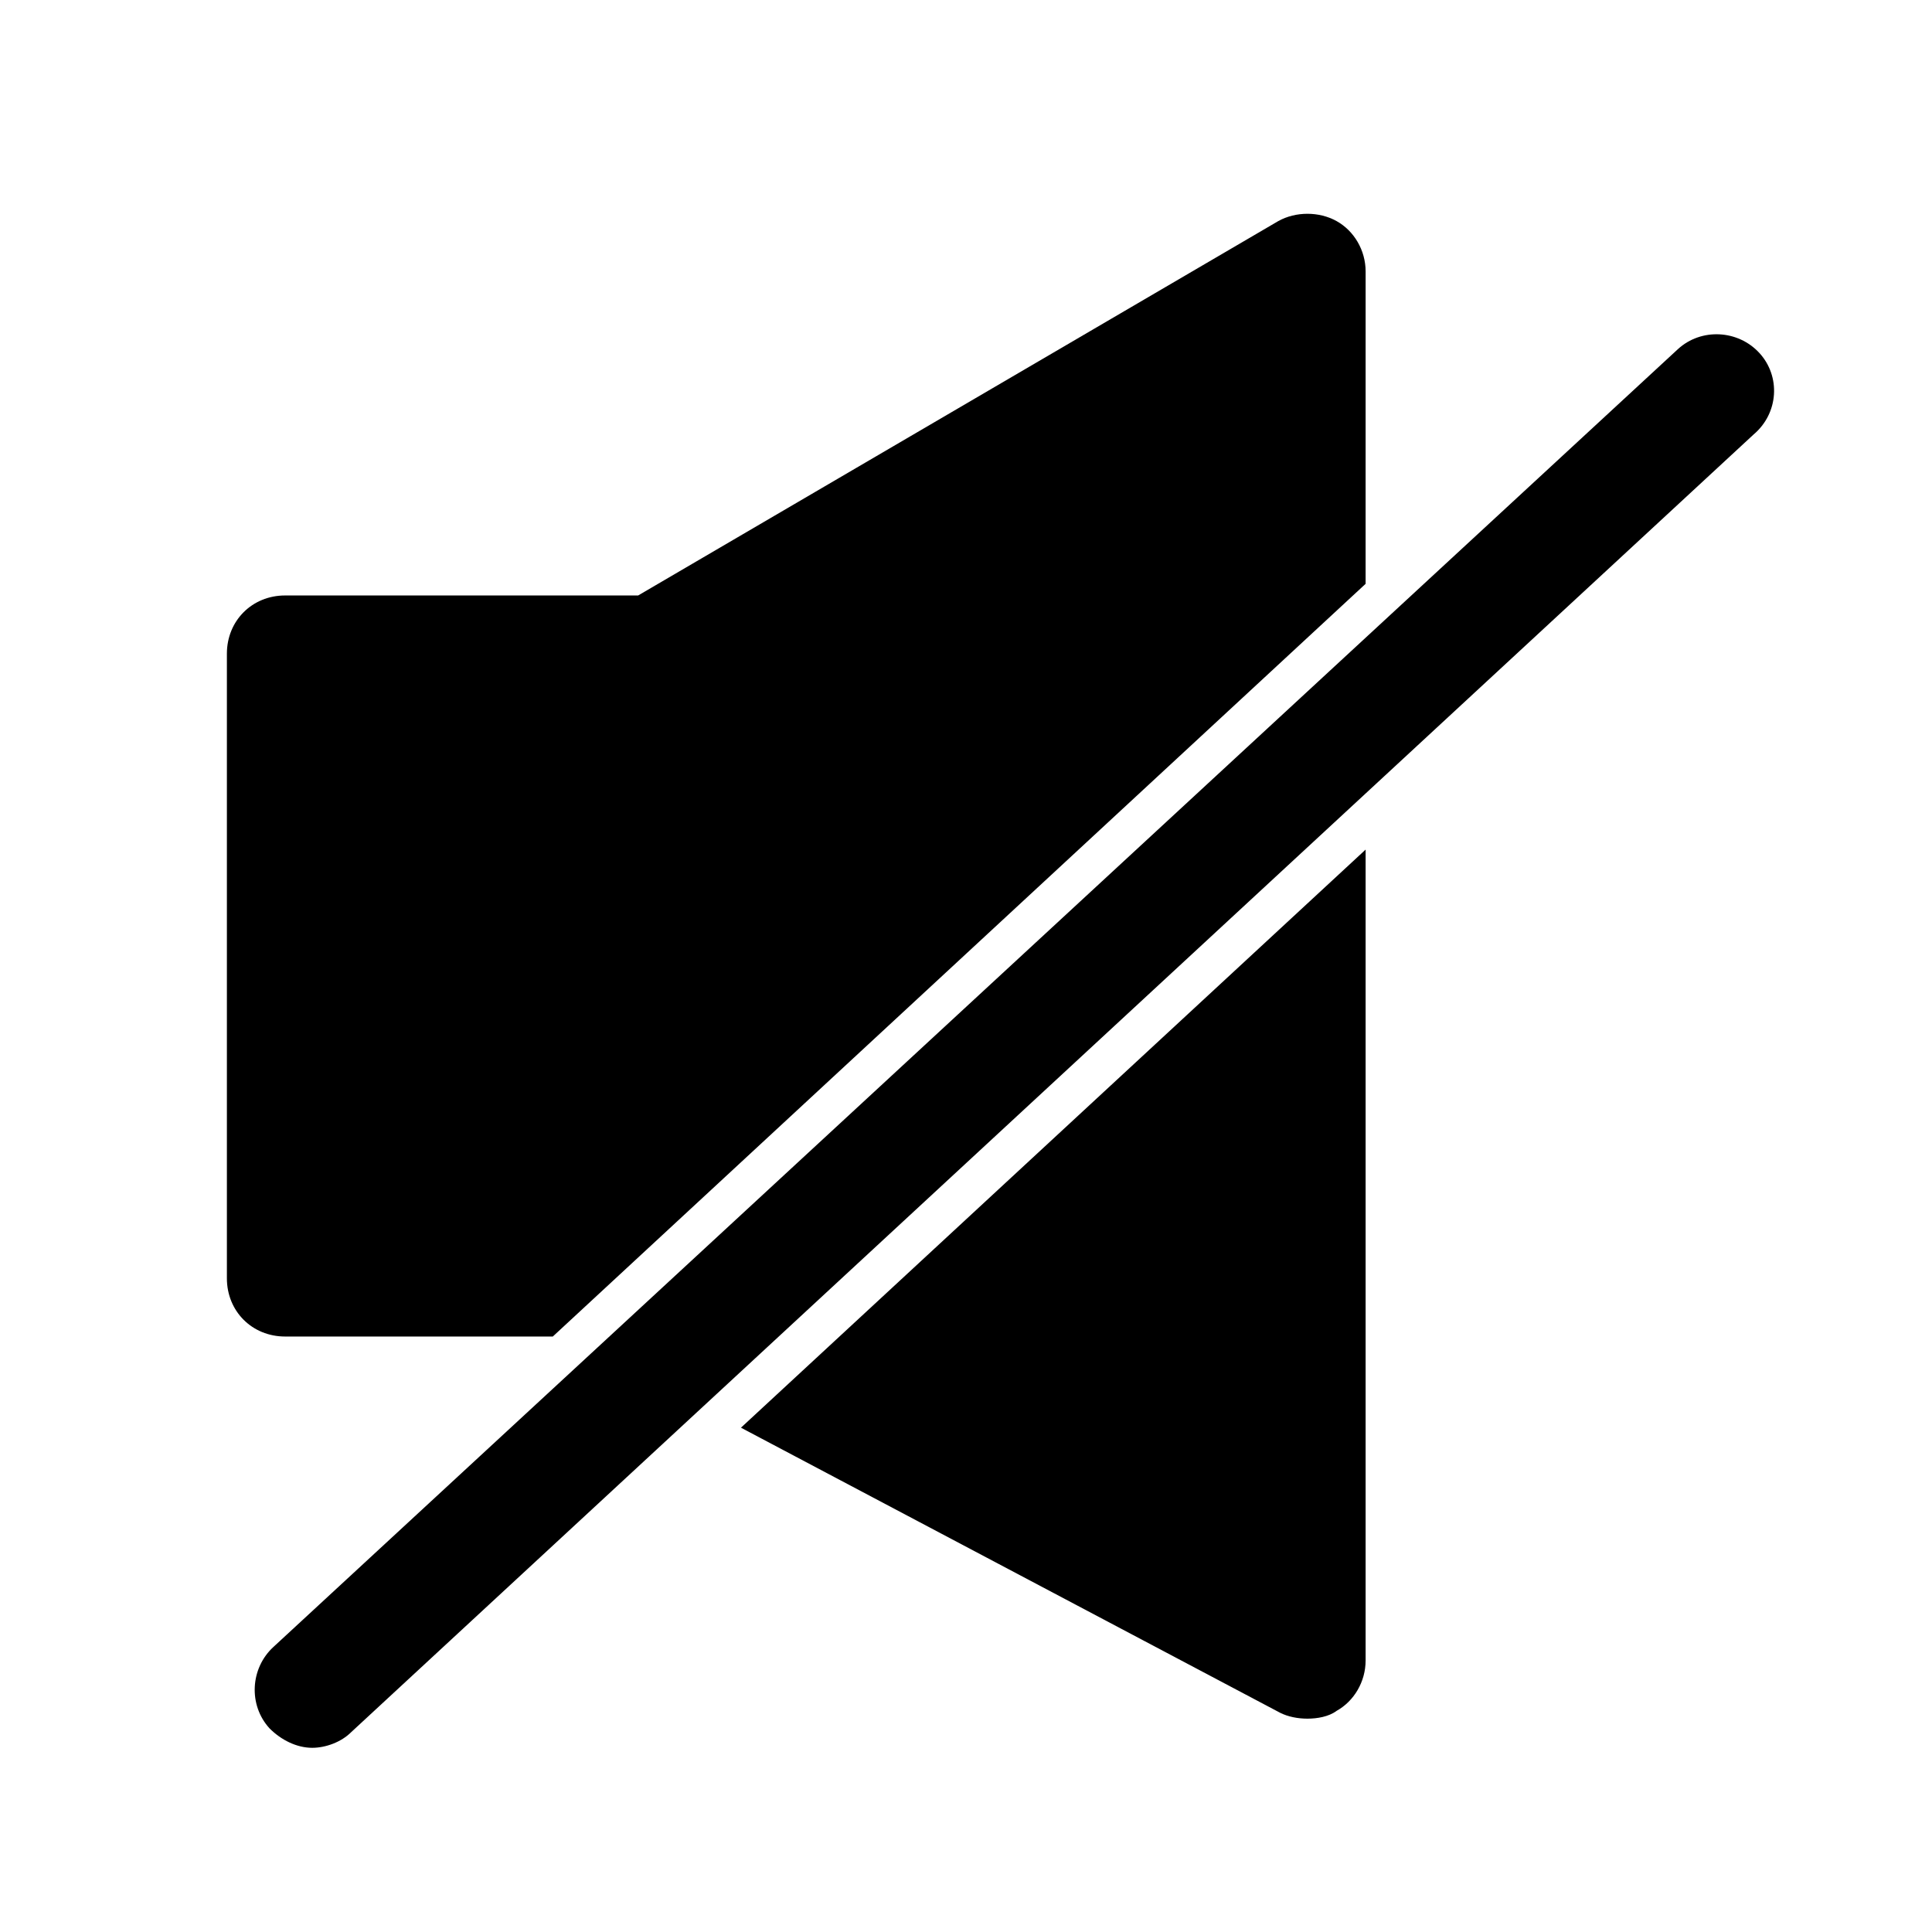
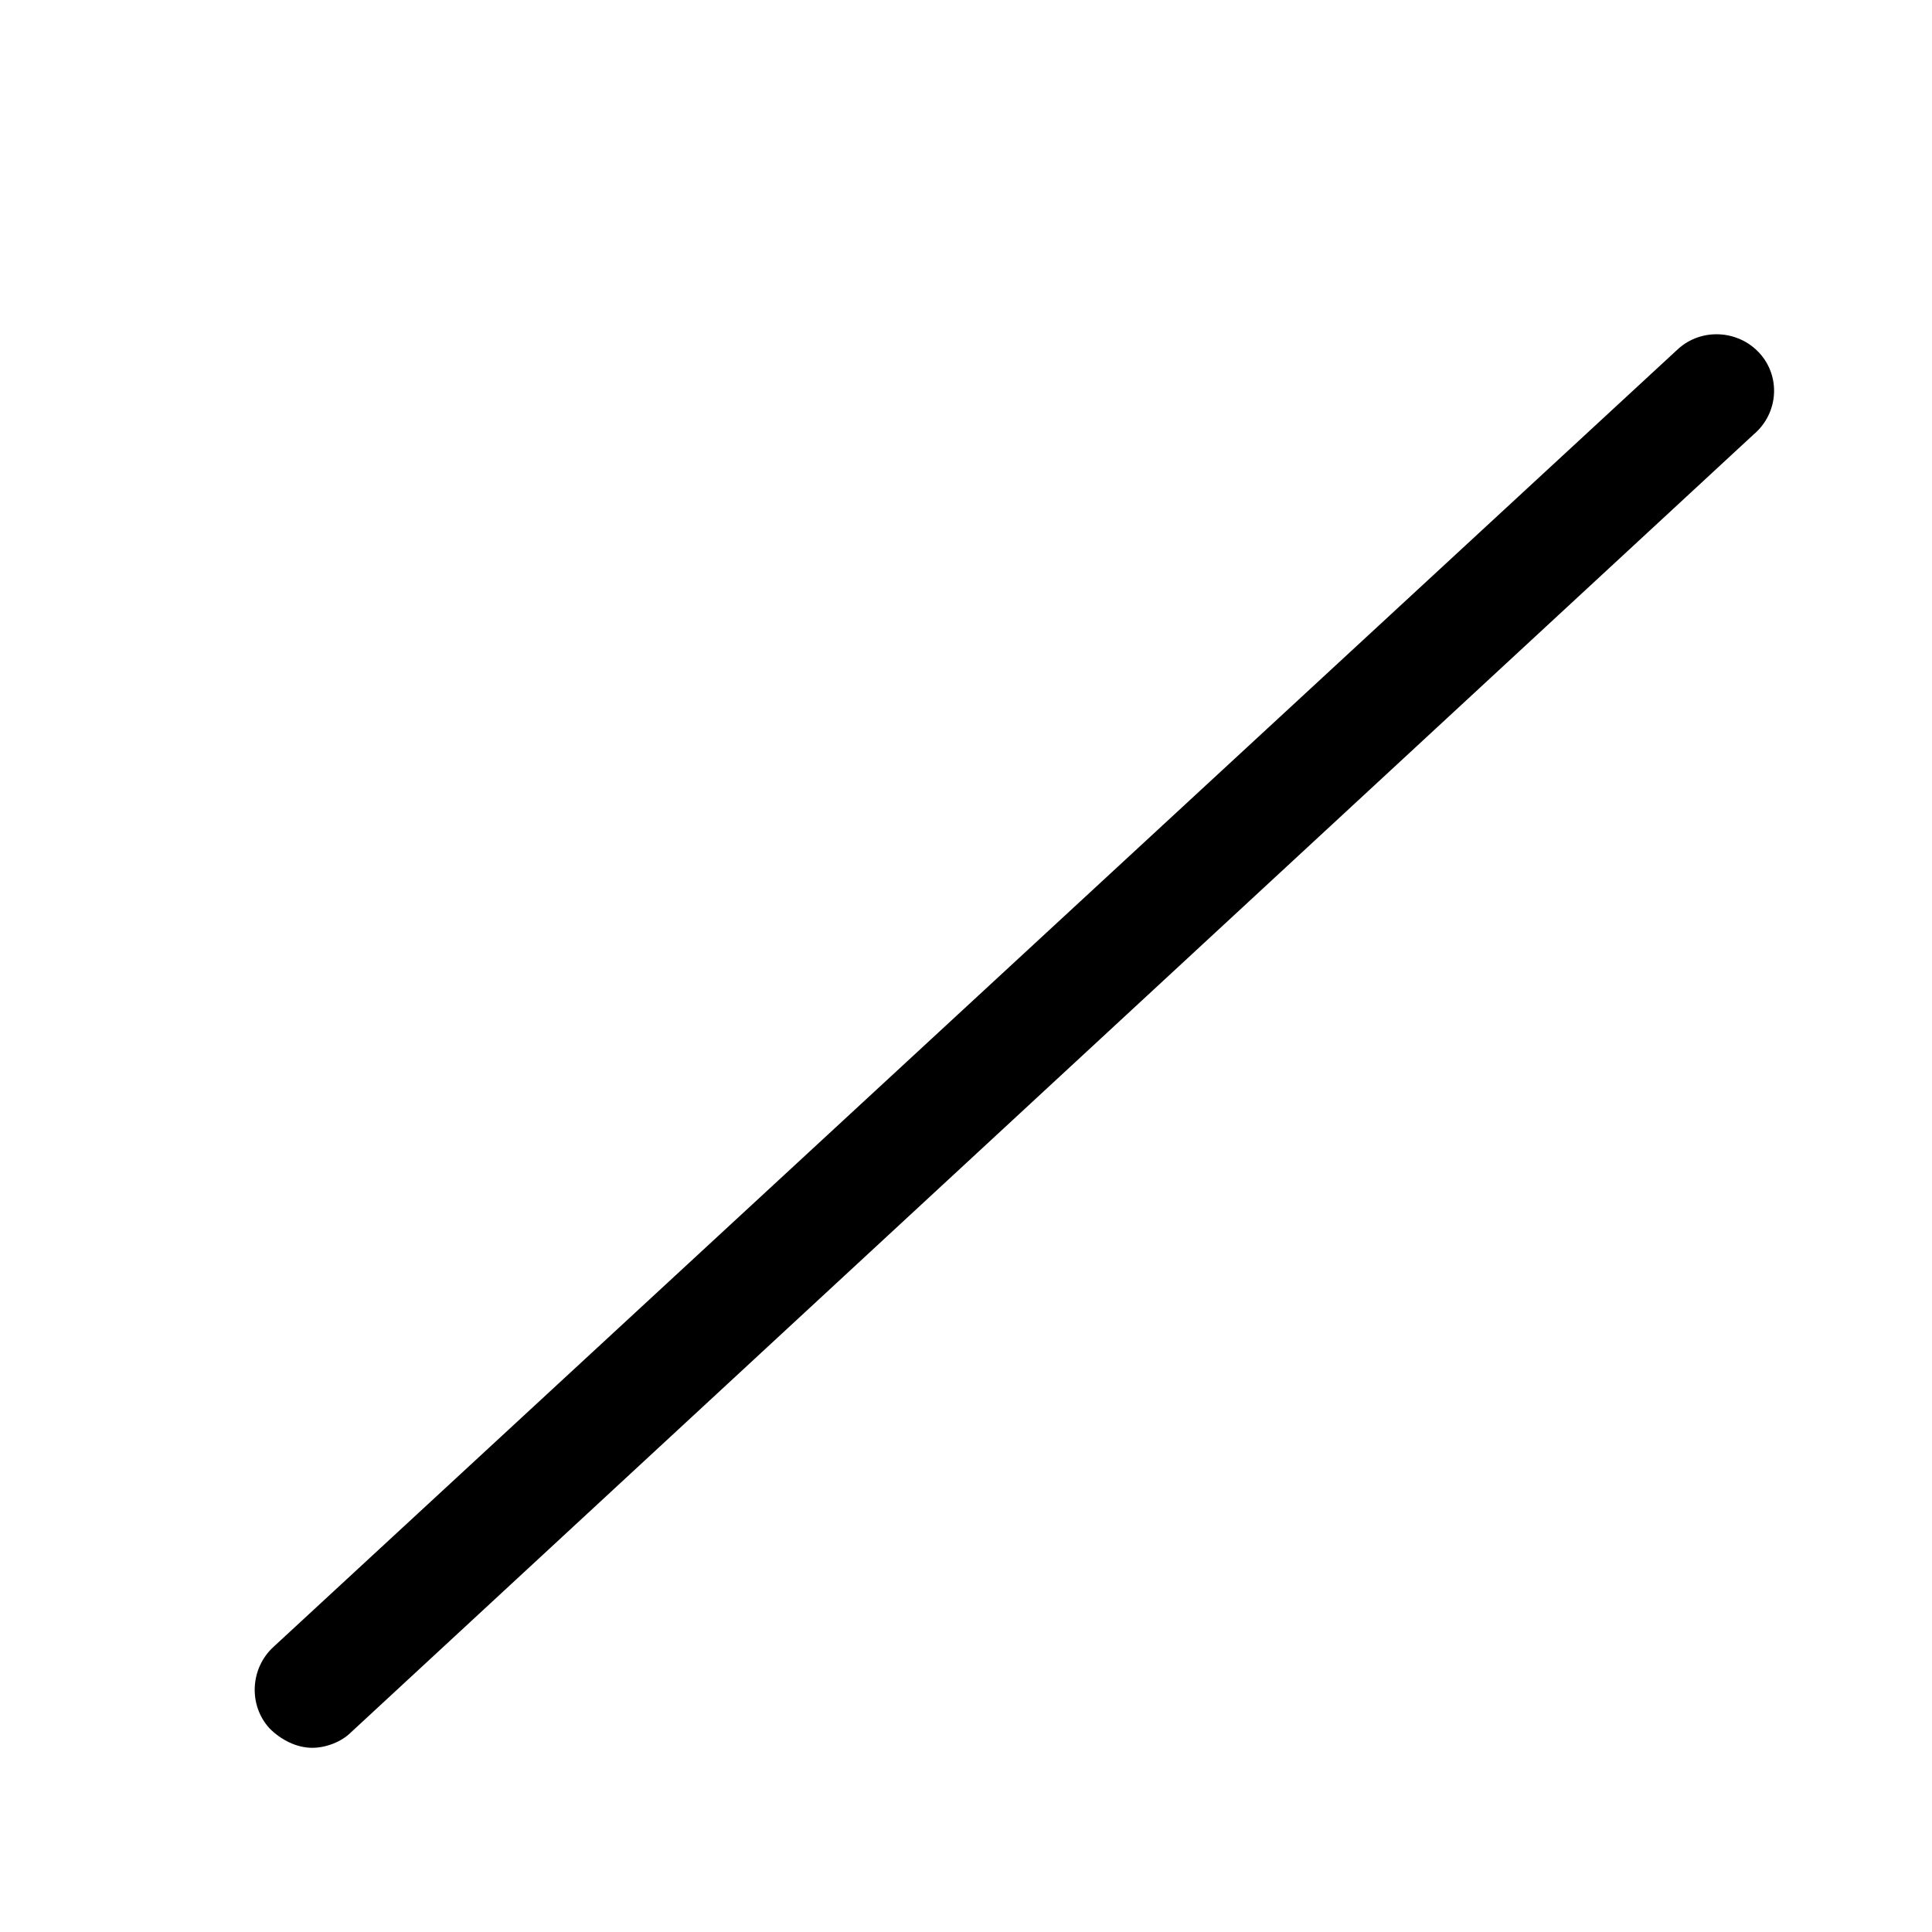
<svg xmlns="http://www.w3.org/2000/svg" fill="#000000" width="800px" height="800px" version="1.1" viewBox="144 144 512 512">
  <g>
-     <path d="m290.5 498.19 215.4-199.47 0.004-82.77c0-5.656-3.086-10.797-7.711-13.367-4.625-2.57-10.797-2.57-15.422 0l-169.65 99.219-93.57 0.004c-8.738 0-15.422 6.684-15.422 15.422v165.54c0 8.738 6.684 15.422 15.422 15.422z" />
-     <path d="m483.28 597.92c2.055 1.027 4.625 1.543 7.199 1.543 2.57 0 5.656-0.516 7.711-2.055 4.625-2.57 7.711-7.711 7.711-13.367v-214.89l-165.54 153.2z" />
    <path d="m610.26 237.55c-5.656-6.168-15.422-6.684-21.594-1.027l-372.2 343.93c-6.168 5.656-6.684 15.422-1.027 21.594 3.086 3.086 7.199 5.141 11.309 5.141 3.598 0 7.711-1.543 10.281-4.113l371.69-343.93c6.684-5.656 7.199-15.426 1.543-21.594z" />
  </g>
</svg>